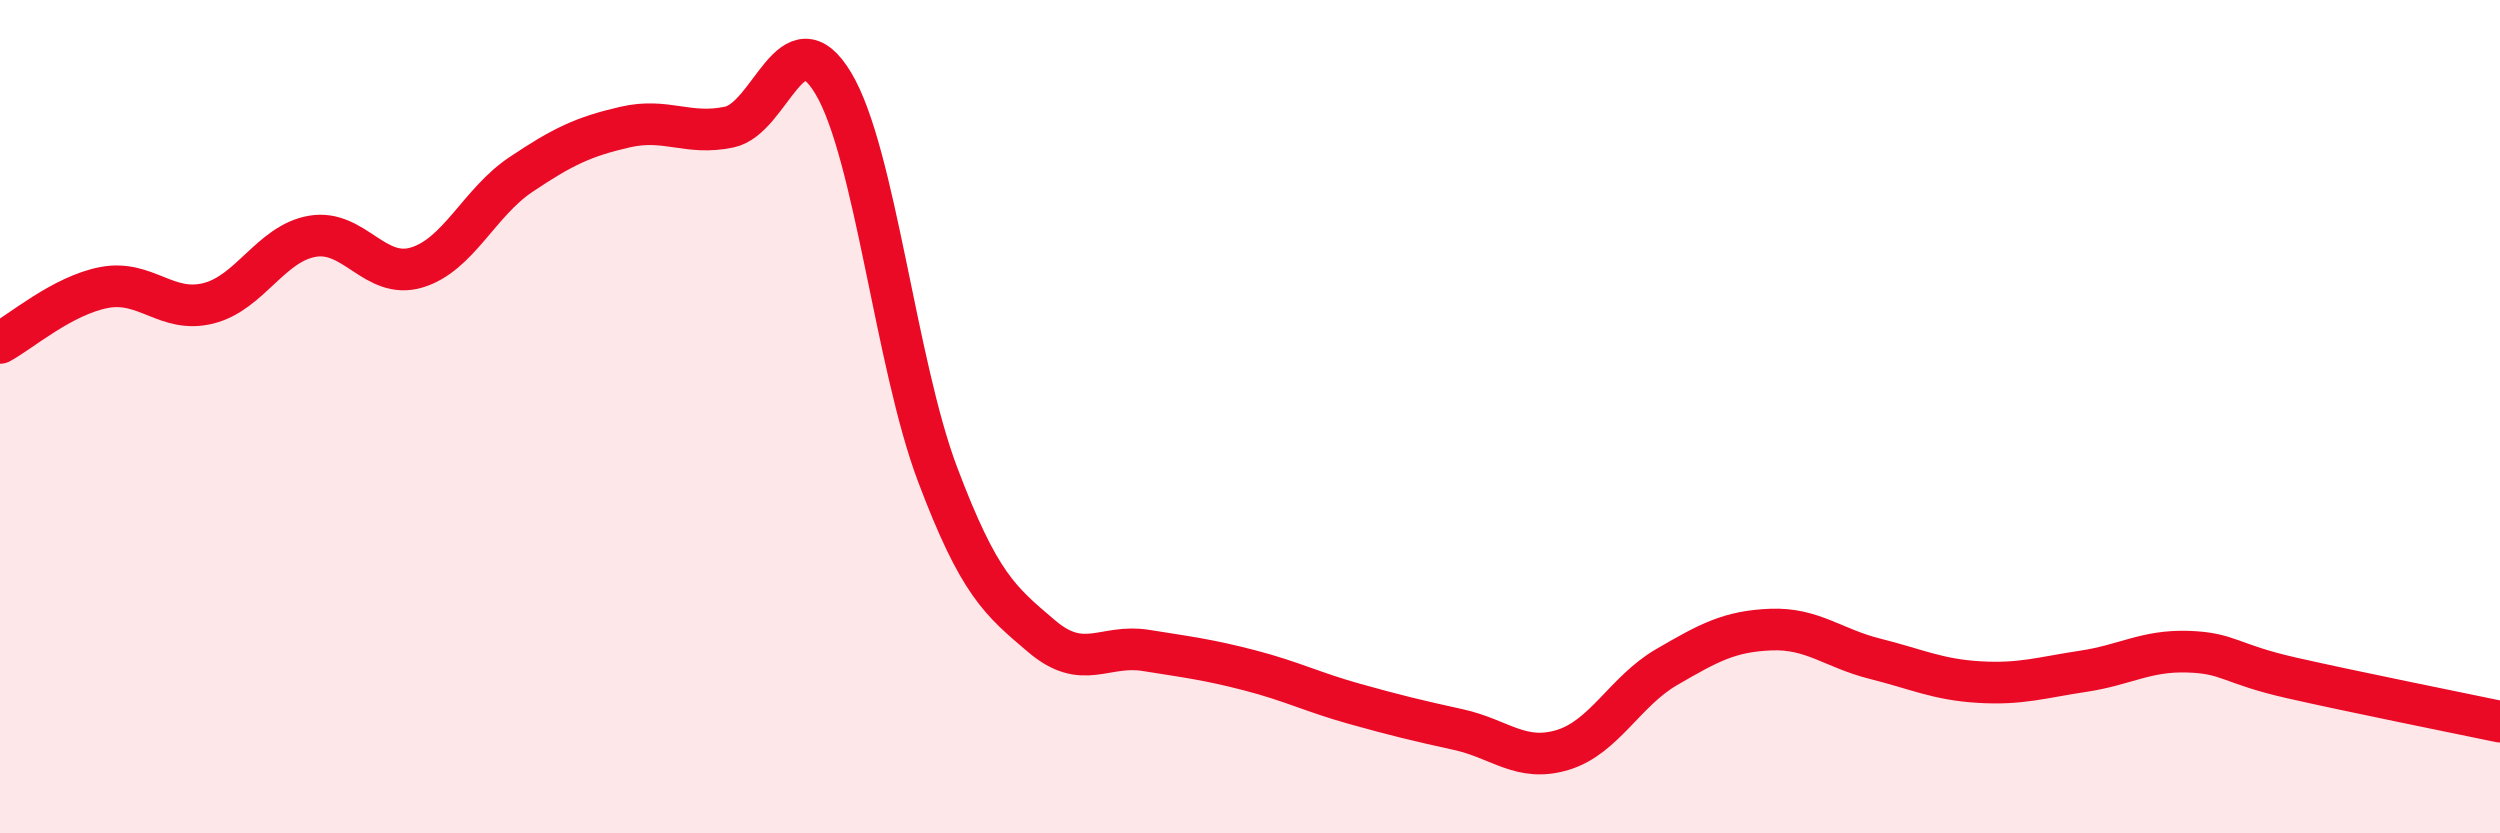
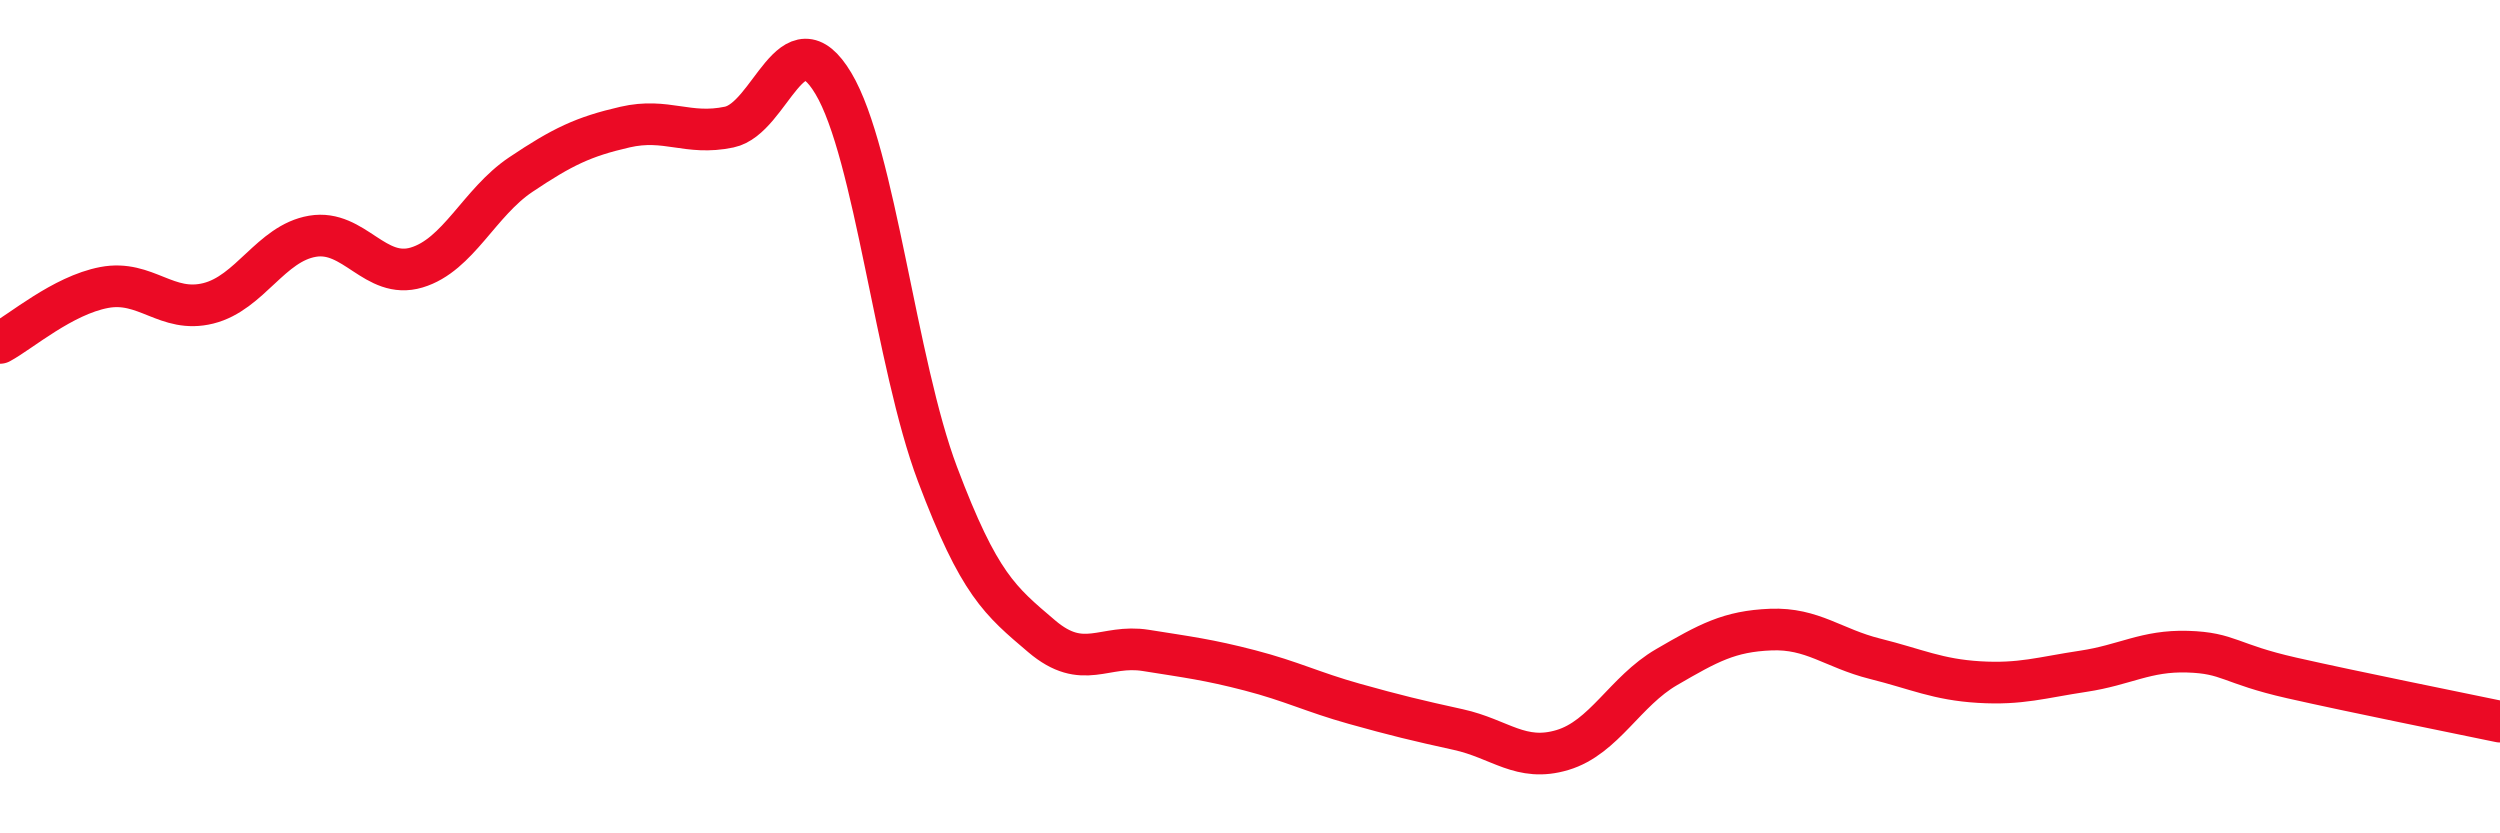
<svg xmlns="http://www.w3.org/2000/svg" width="60" height="20" viewBox="0 0 60 20">
-   <path d="M 0,8.23 C 0.5,7.96 1.5,7.09 2.5,6.9 C 3.5,6.71 4,7.53 5,7.28 C 6,7.03 6.5,5.84 7.5,5.67 C 8.5,5.5 9,6.72 10,6.42 C 11,6.12 11.5,4.86 12.5,4.19 C 13.5,3.52 14,3.28 15,3.05 C 16,2.82 16.5,3.26 17.5,3.05 C 18.5,2.84 19,0.33 20,2 C 21,3.67 21.5,8.73 22.5,11.38 C 23.5,14.03 24,14.42 25,15.27 C 26,16.12 26.5,15.45 27.5,15.61 C 28.5,15.77 29,15.83 30,16.09 C 31,16.35 31.5,16.61 32.5,16.89 C 33.5,17.17 34,17.29 35,17.51 C 36,17.73 36.5,18.3 37.5,18 C 38.5,17.7 39,16.59 40,16.01 C 41,15.43 41.5,15.15 42.5,15.11 C 43.5,15.07 44,15.56 45,15.81 C 46,16.06 46.5,16.31 47.5,16.37 C 48.5,16.43 49,16.26 50,16.11 C 51,15.96 51.5,15.61 52.5,15.64 C 53.5,15.67 53.5,15.93 55,16.27 C 56.5,16.61 59,17.11 60,17.32L60 20L0 20Z" fill="#EB0A25" opacity="0.1" stroke-linecap="round" stroke-linejoin="round" />
  <path d="M 0,8.23 C 0.5,7.96 1.5,7.09 2.5,6.9 C 3.5,6.71 4,7.53 5,7.28 C 6,7.03 6.5,5.84 7.5,5.67 C 8.5,5.5 9,6.72 10,6.42 C 11,6.12 11.5,4.86 12.5,4.19 C 13.5,3.52 14,3.28 15,3.05 C 16,2.82 16.5,3.26 17.5,3.05 C 18.5,2.84 19,0.33 20,2 C 21,3.67 21.5,8.73 22.5,11.38 C 23.5,14.03 24,14.42 25,15.27 C 26,16.12 26.5,15.45 27.5,15.61 C 28.5,15.77 29,15.83 30,16.09 C 31,16.35 31.5,16.61 32.5,16.89 C 33.5,17.17 34,17.29 35,17.51 C 36,17.73 36.5,18.3 37.5,18 C 38.5,17.7 39,16.59 40,16.01 C 41,15.43 41.5,15.15 42.5,15.11 C 43.5,15.07 44,15.56 45,15.81 C 46,16.06 46.5,16.31 47.5,16.37 C 48.5,16.43 49,16.26 50,16.11 C 51,15.96 51.5,15.61 52.5,15.64 C 53.5,15.67 53.5,15.93 55,16.27 C 56.5,16.61 59,17.11 60,17.32" stroke="#EB0A25" stroke-width="1" fill="none" stroke-linecap="round" stroke-linejoin="round" />
</svg>